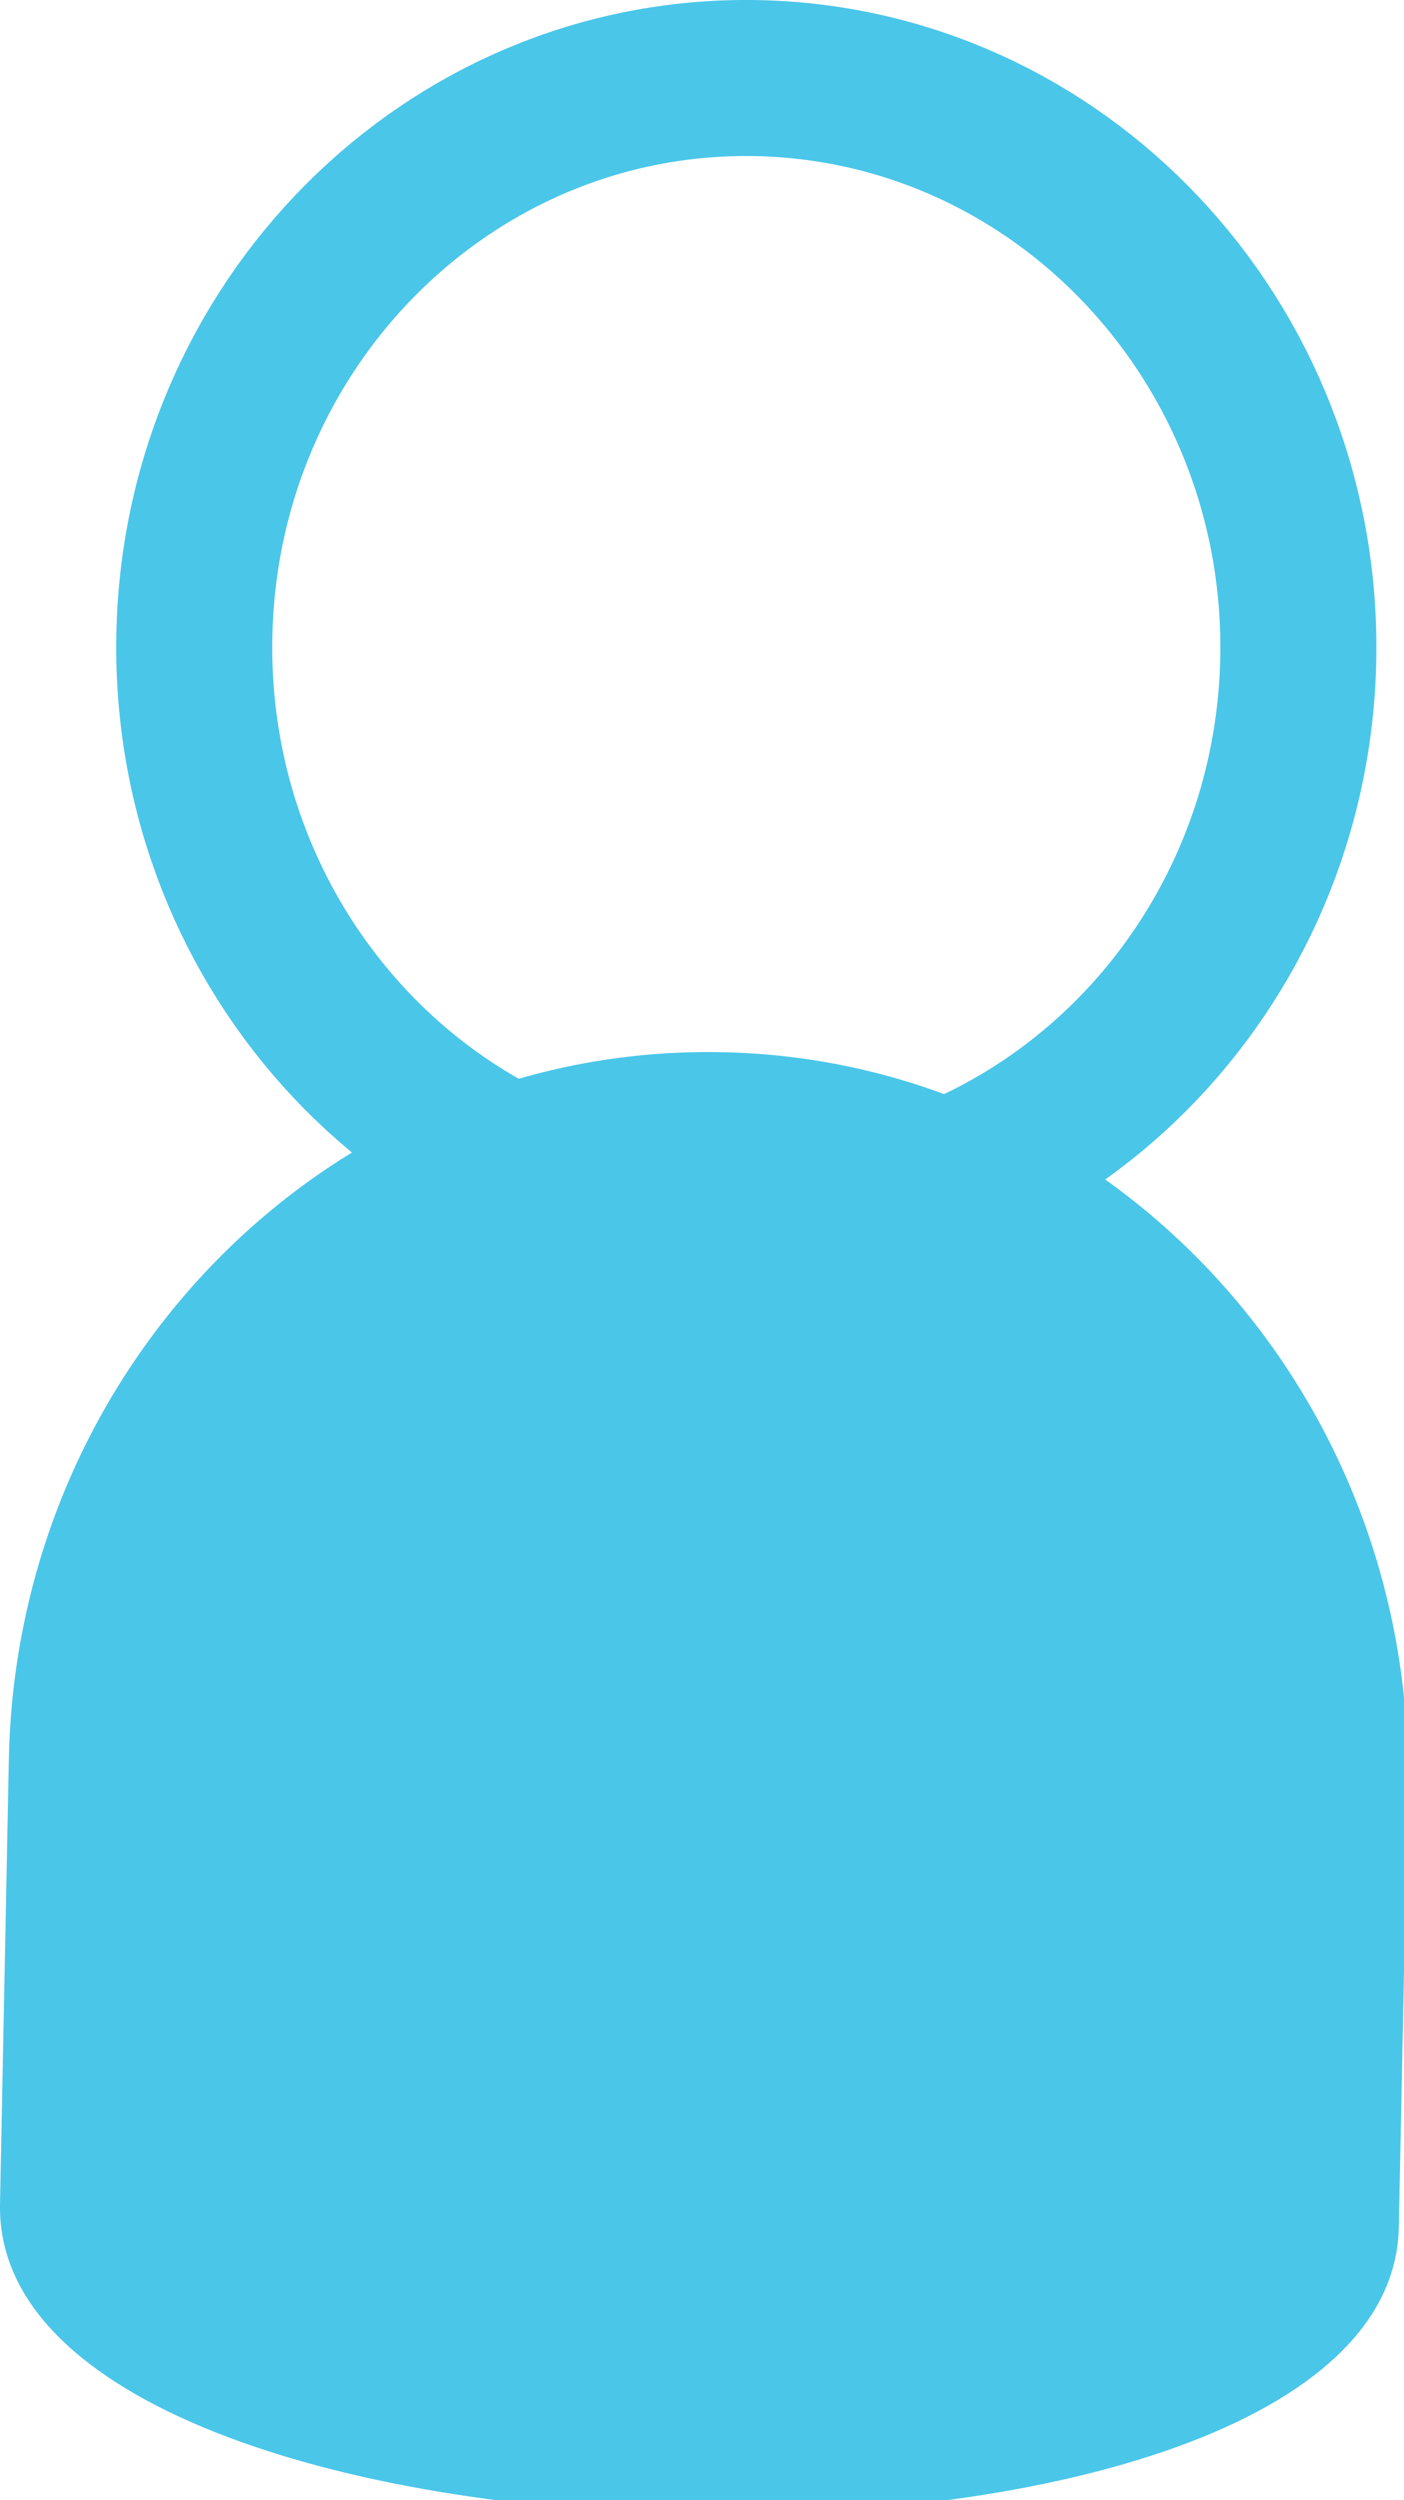
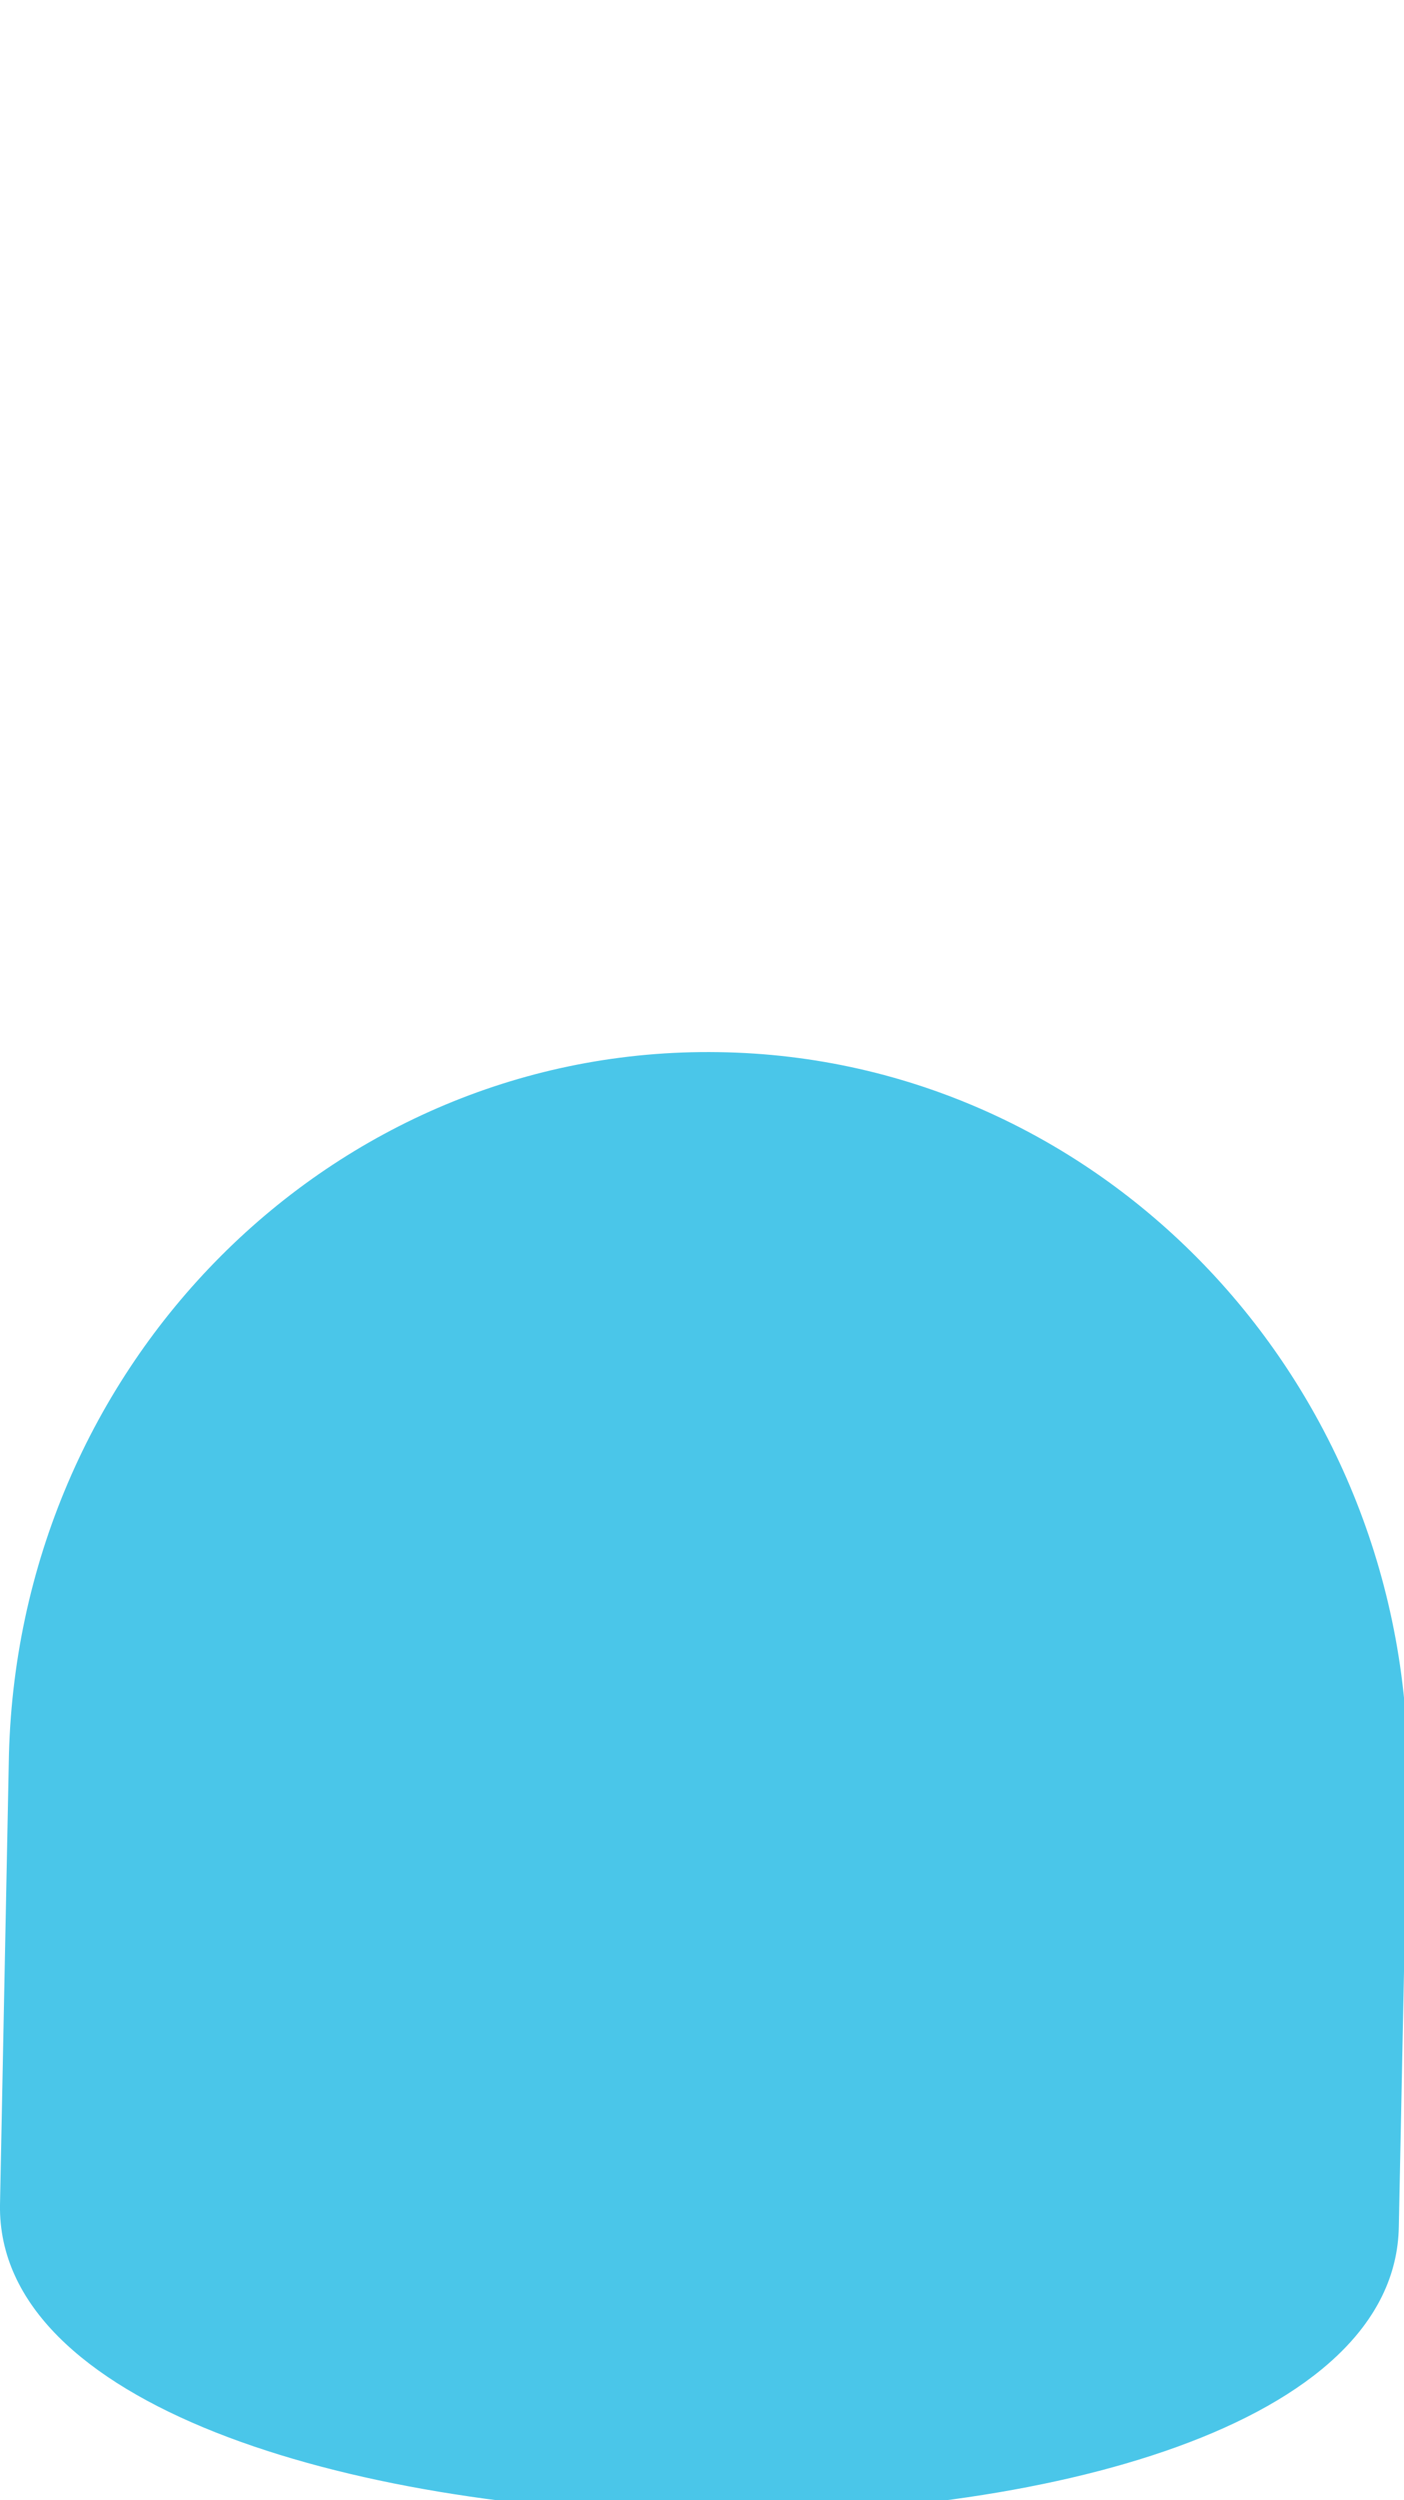
<svg xmlns="http://www.w3.org/2000/svg" version="1.1" id="Layer_1" x="0px" y="0px" width="41px" height="73px" viewBox="0 0 41 73" enable-background="new 0 0 41 73" xml:space="preserve">
-   <path fill="none" stroke="#4AC6E9" stroke-width="4.556" stroke-linecap="round" stroke-linejoin="round" d="M37.914,19.145  C38.041,9.963,30.93,2.417,22.021,2.279C13.119,2.152,5.801,9.481,5.674,18.657c-0.13,9.186,6.981,16.741,15.876,16.874  C30.465,35.661,37.781,28.323,37.914,19.145z" />
  <path fill="#4AC6E9" d="M0.256,51.491c0.168-11.647,9.447-20.943,20.72-20.77c11.262,0.159,20.297,9.737,20.135,21.38l-0.262,12.9  C40.691,76.624-0.161,76.012,0,64.384L0.256,51.491z" />
</svg>